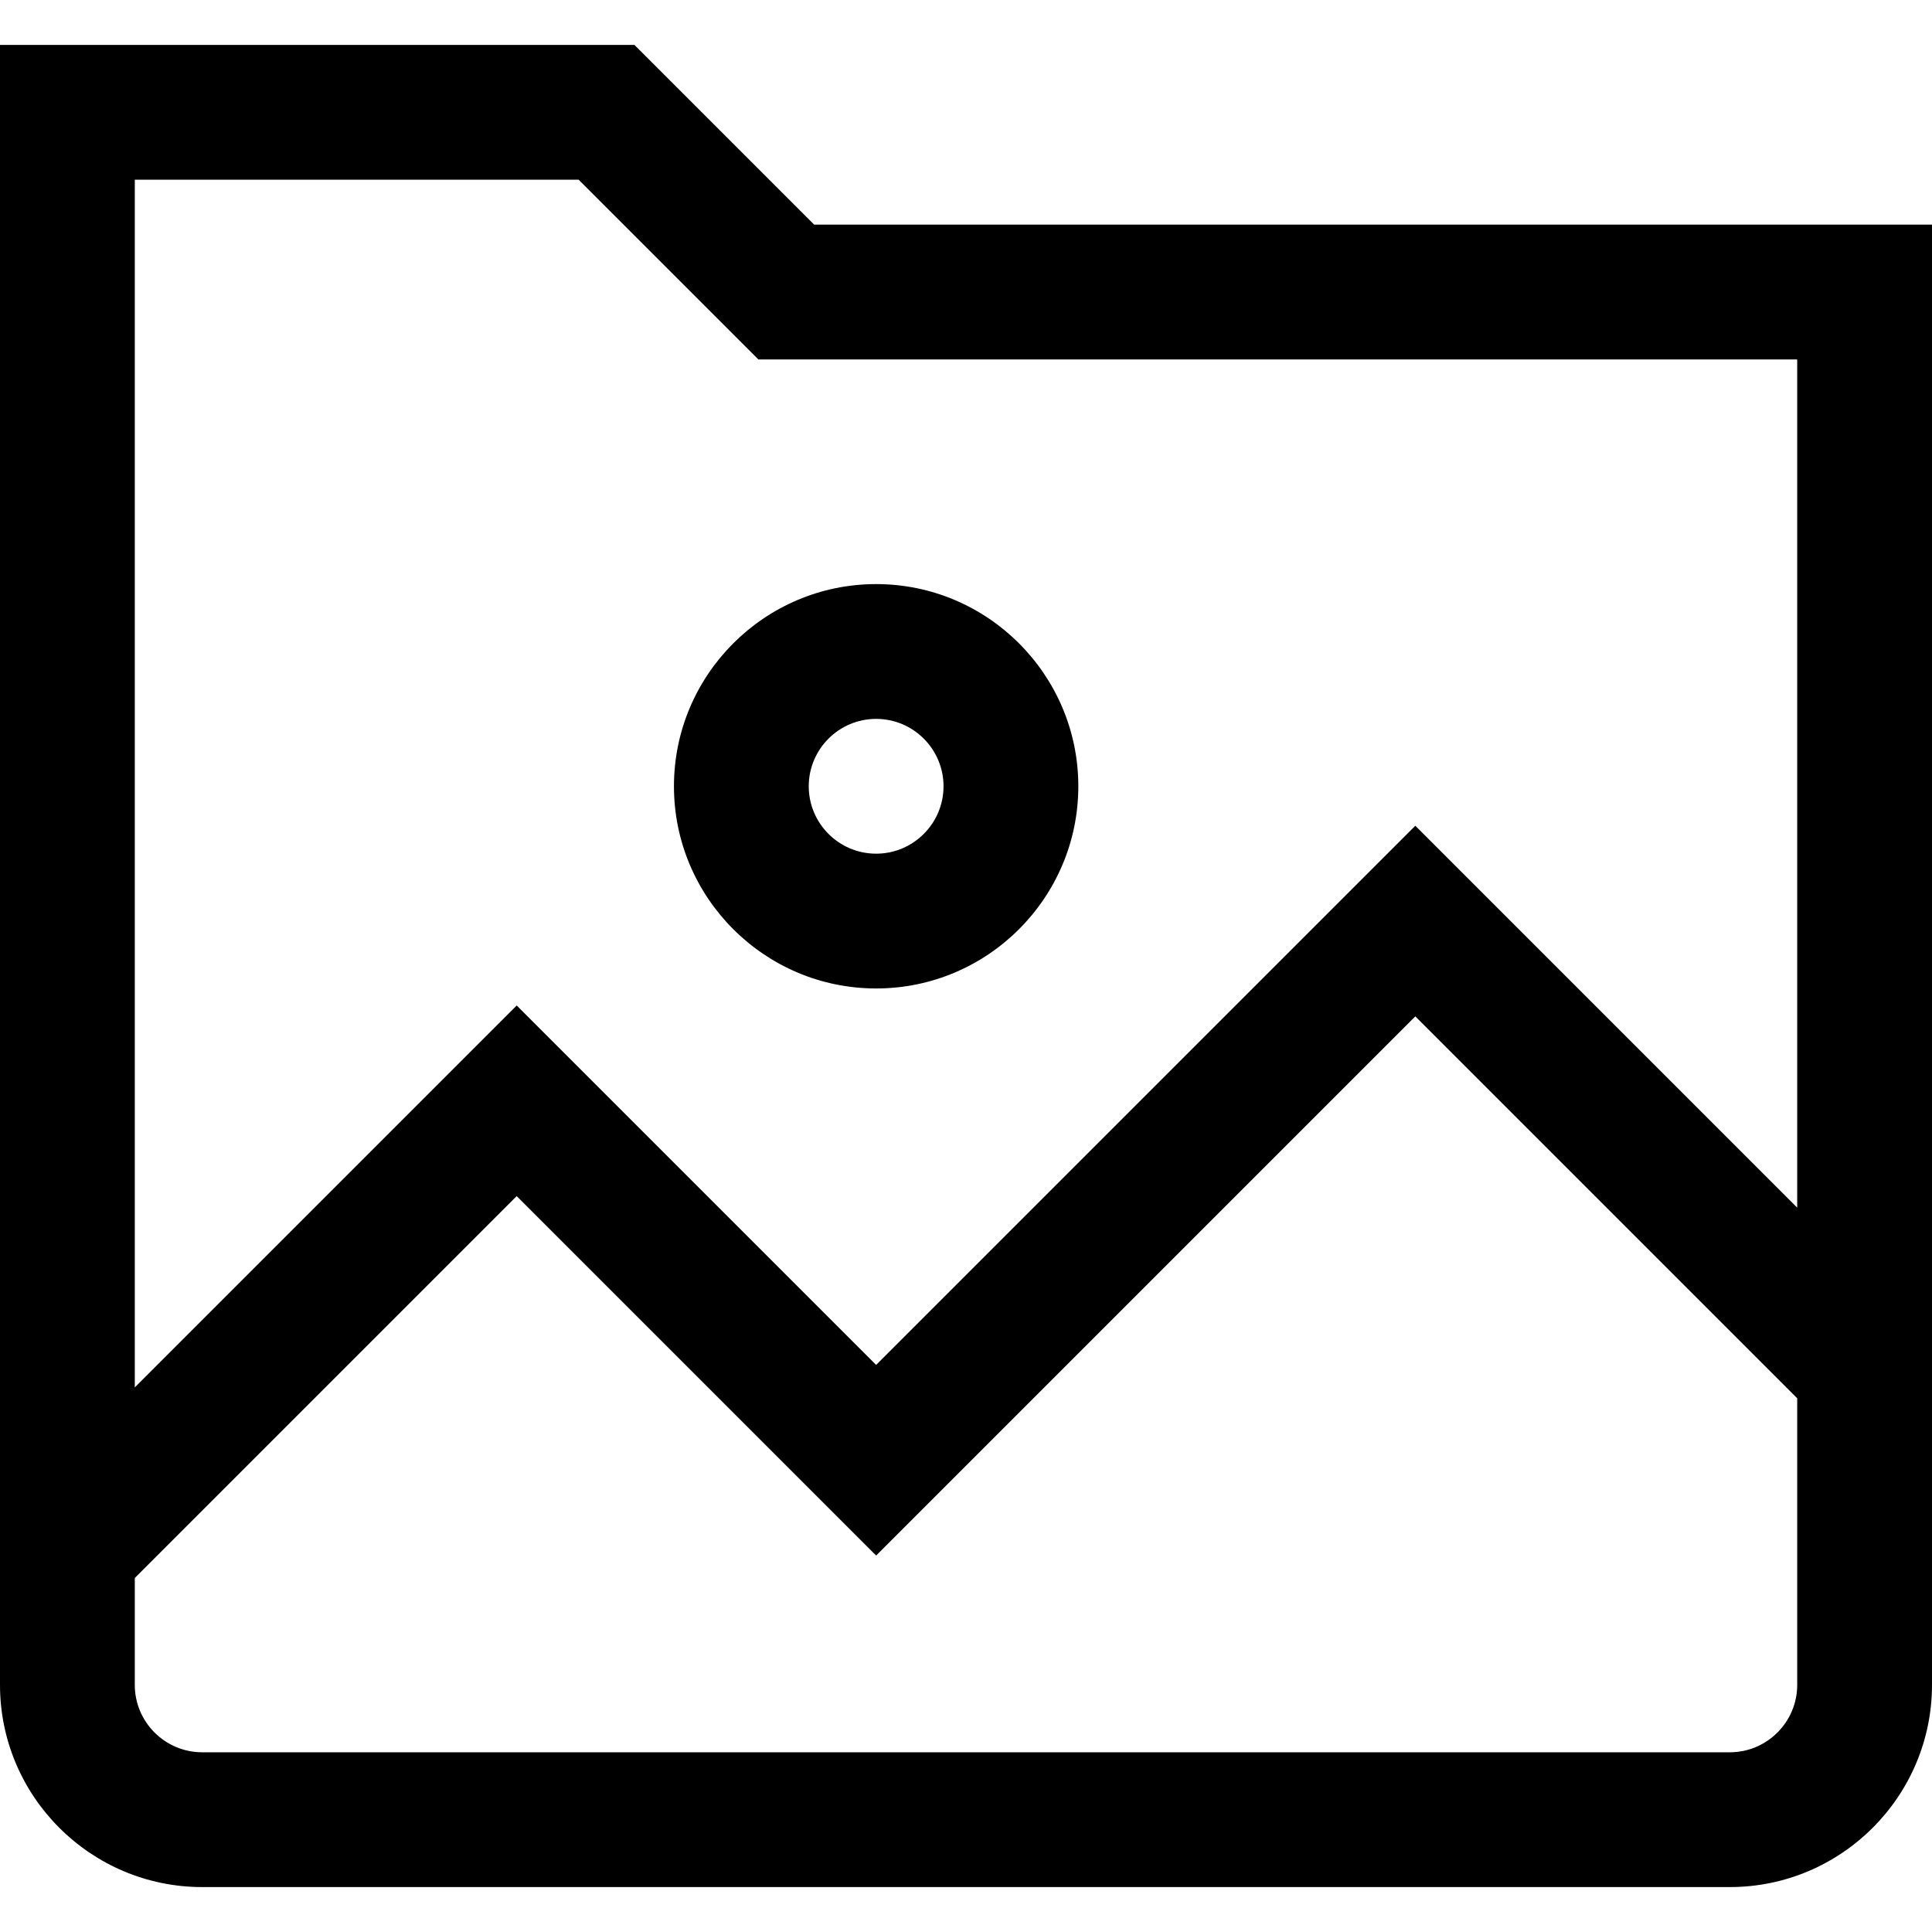
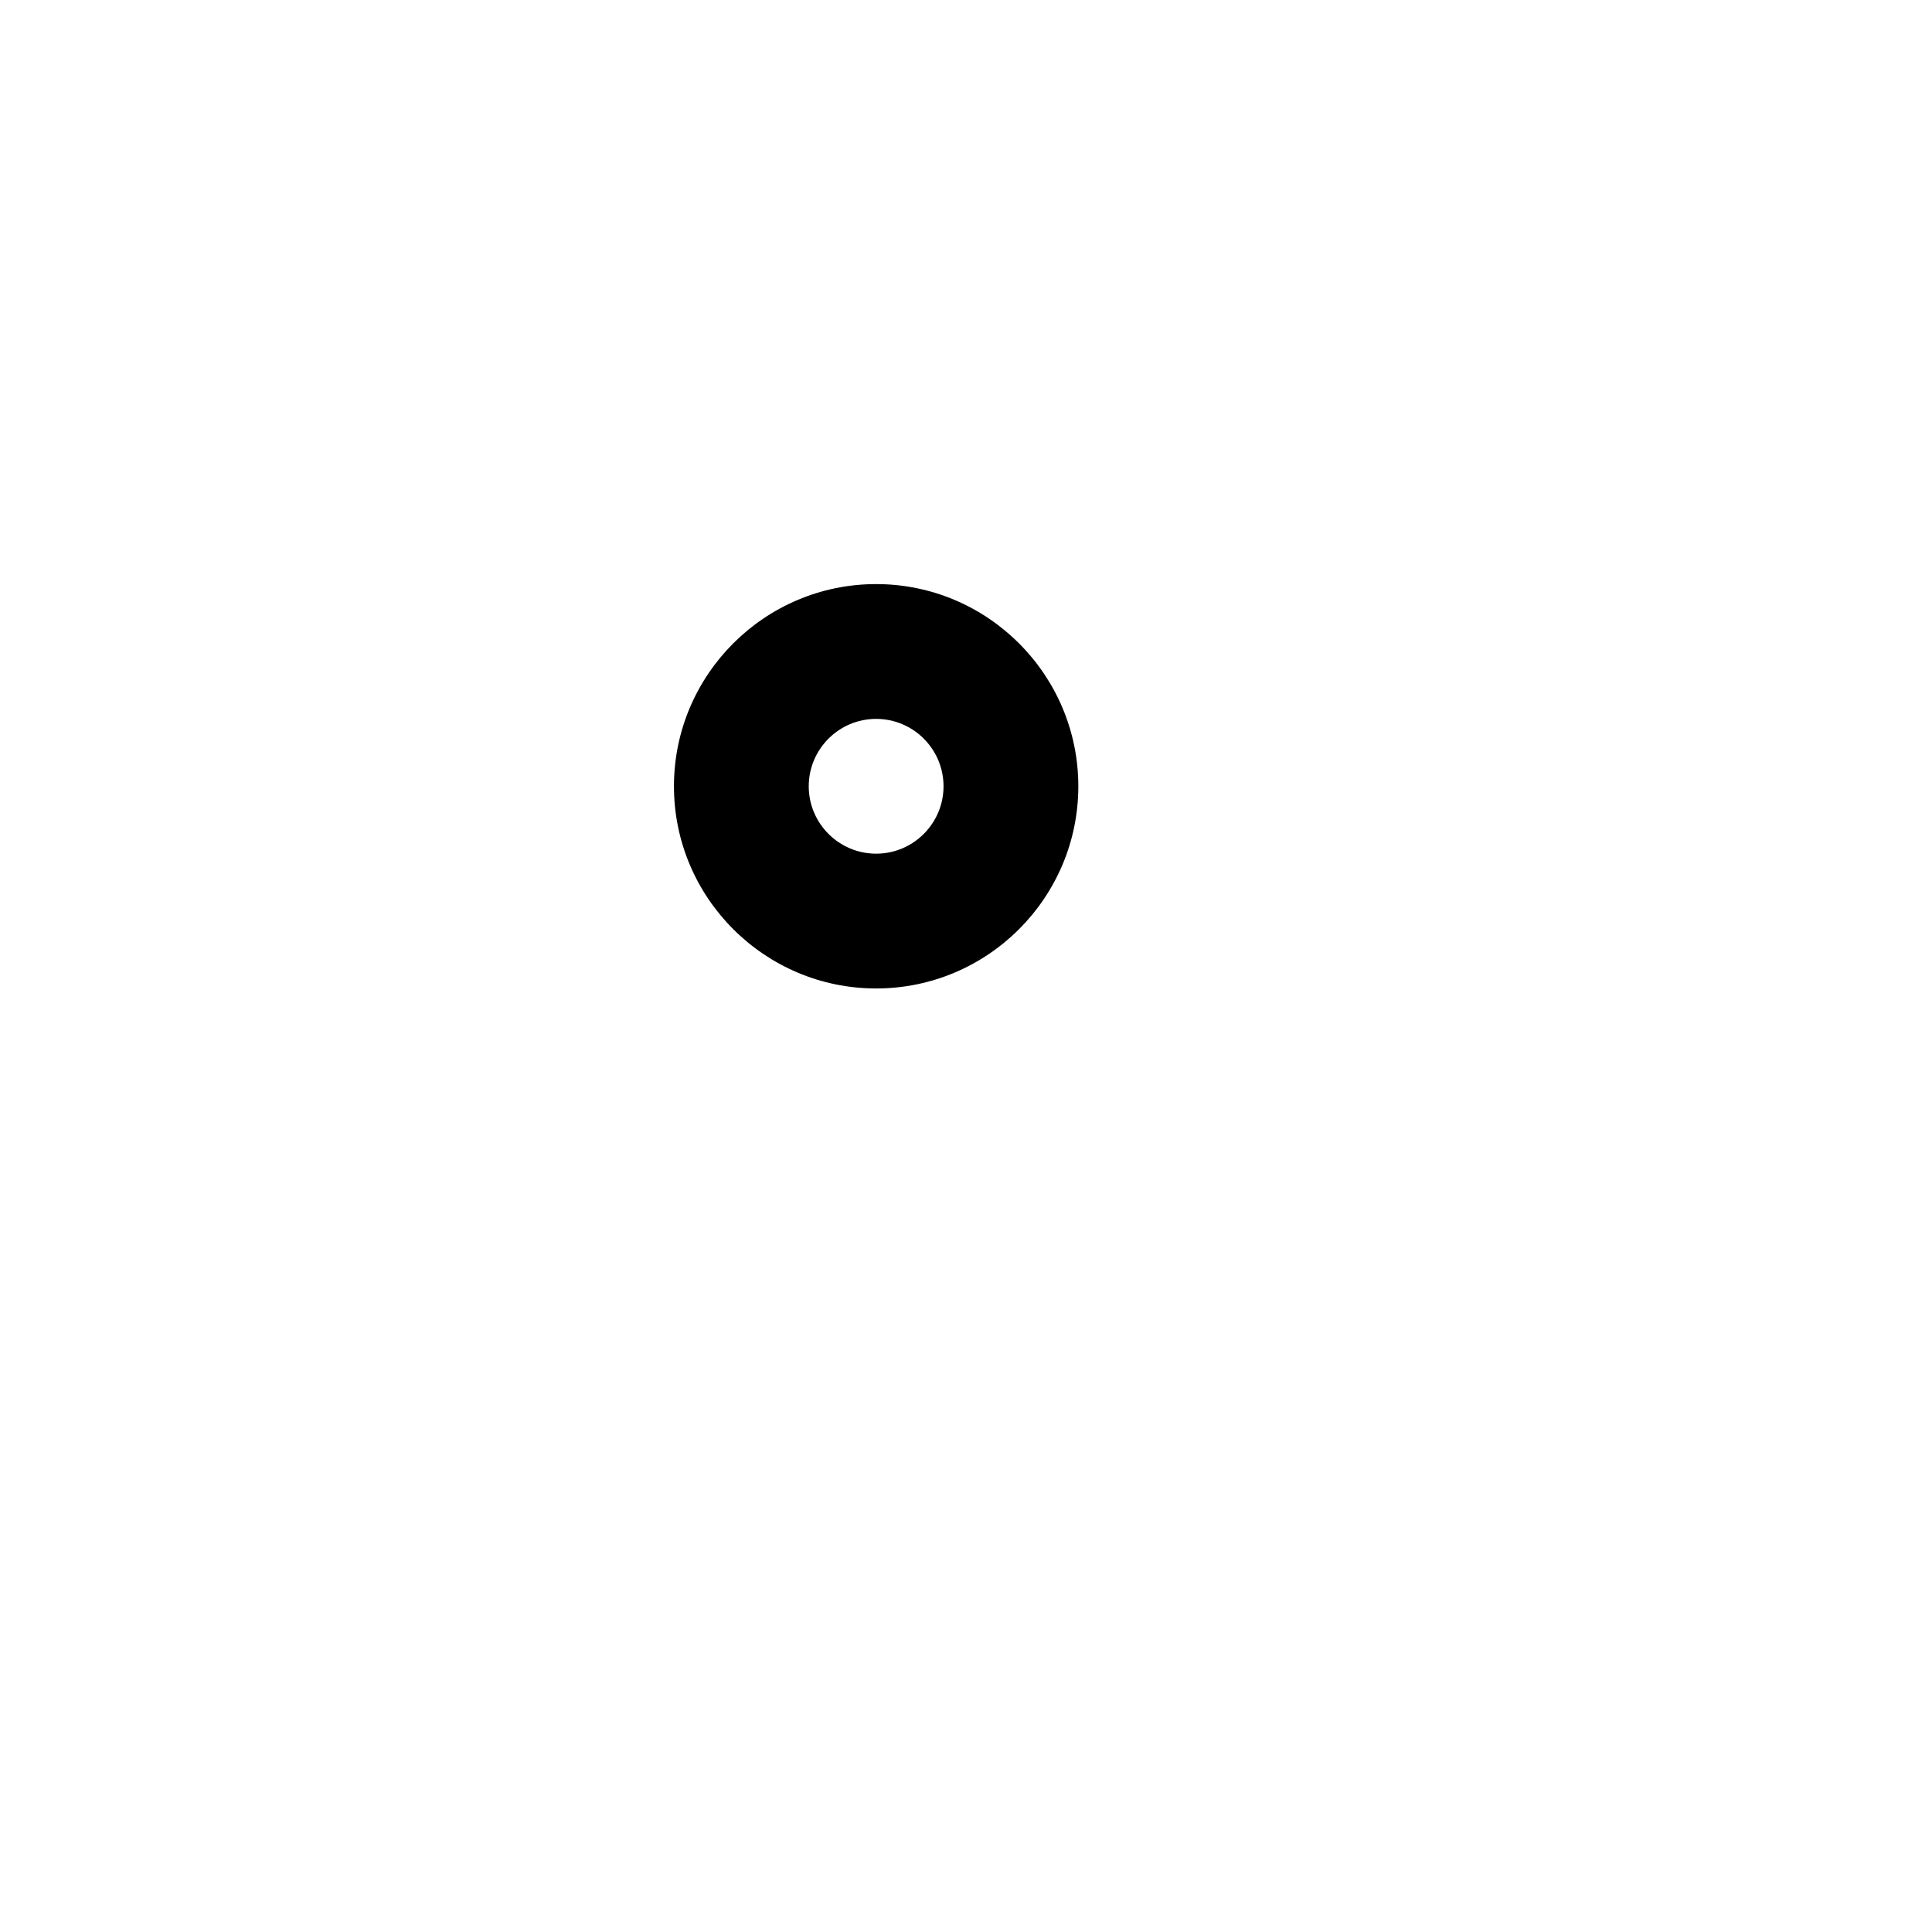
<svg xmlns="http://www.w3.org/2000/svg" fill="#000000" height="800px" width="800px" version="1.1" id="Layer_1" viewBox="0 0 512 512" xml:space="preserve">
  <g>
    <g>
-       <path d="M215.77,59.535l-47.628-47.628H0v434.605c0,29.546,24.037,53.581,53.581,53.581h404.837    c29.545,0,53.581-24.035,53.581-53.581V59.535H215.77z M476.279,446.512c0,9.849-8.012,17.86-17.86,17.86H53.581    c-9.848,0-17.86-8.011-17.86-17.86v-28.323L136.93,316.979l95.256,95.256L375.07,269.351l101.209,101.209V446.512z     M476.279,320.044L375.07,218.835L232.186,361.718l-95.256-95.256L35.721,367.672V47.628h117.625l47.628,47.628h275.305V320.044z" />
-     </g>
+       </g>
  </g>
  <g>
    <g>
      <path d="M232.186,154.791c-29.545,0-53.581,24.035-53.581,53.581s24.037,53.581,53.581,53.581s53.581-24.035,53.581-53.581    S261.731,154.791,232.186,154.791z M232.186,226.233c-9.848,0-17.86-8.012-17.86-17.86c0-9.848,8.012-17.86,17.86-17.86    s17.86,8.012,17.86,17.86C250.047,218.22,242.034,226.233,232.186,226.233z" />
    </g>
  </g>
</svg>